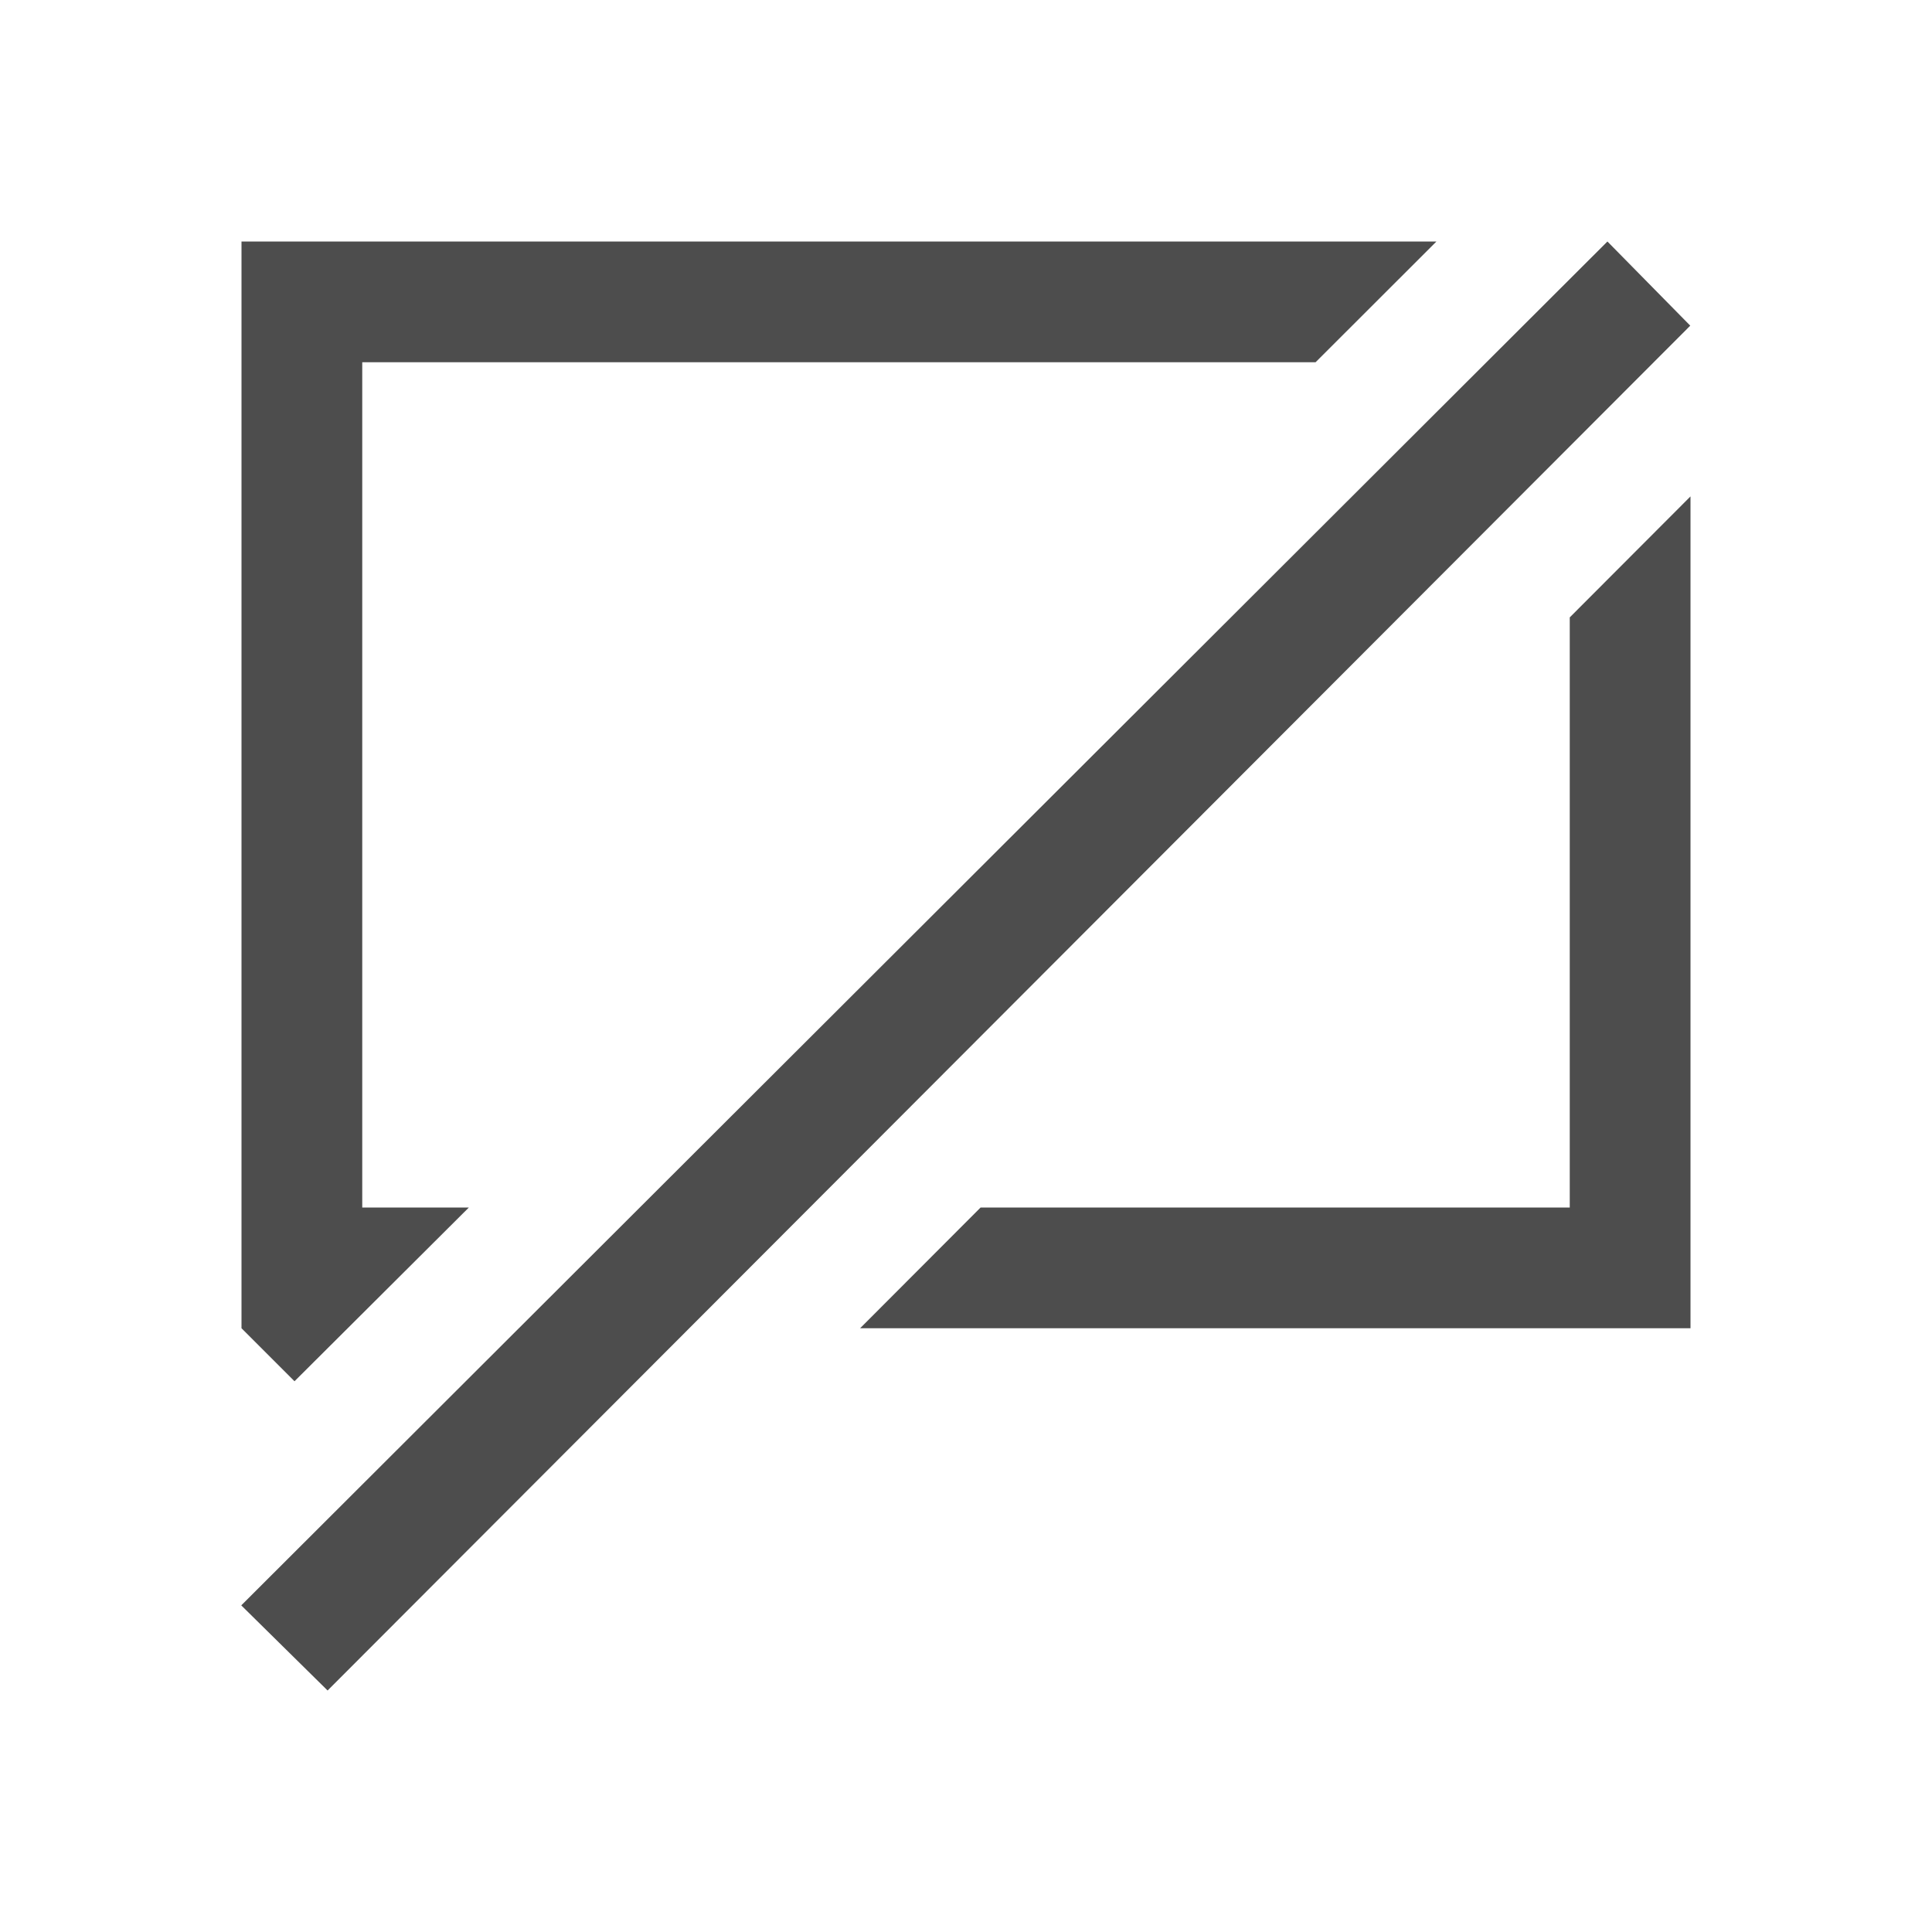
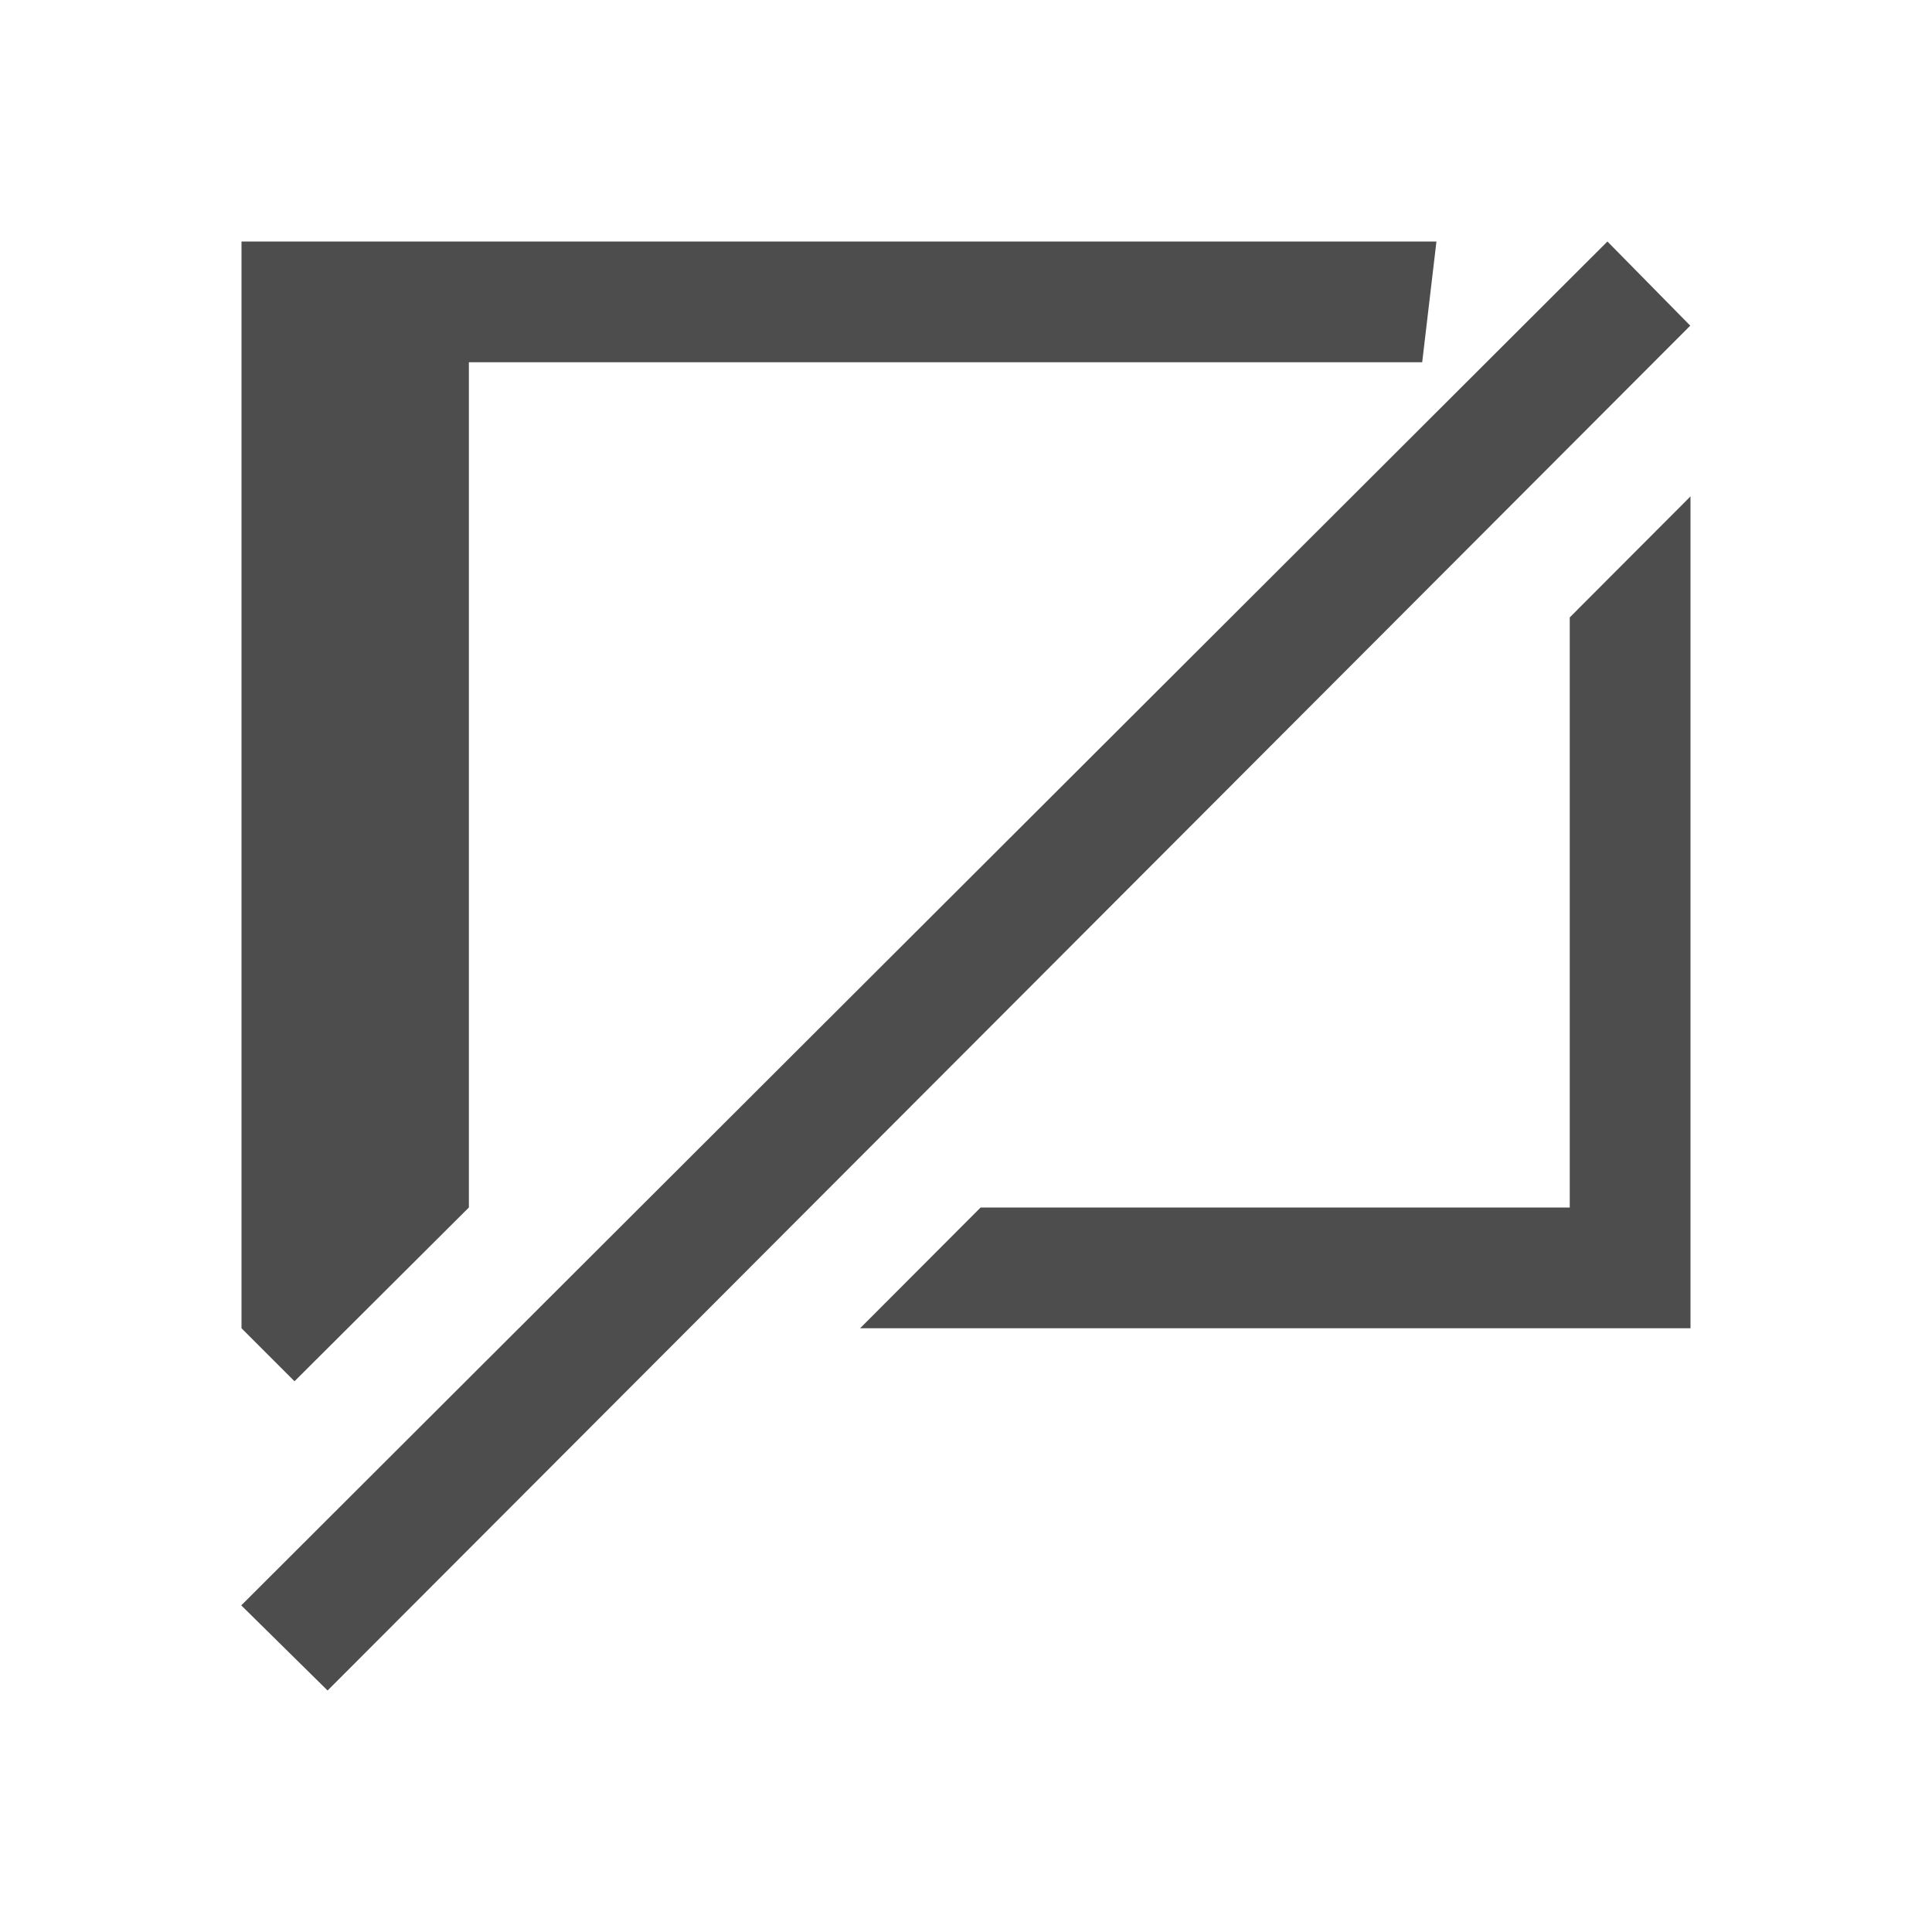
<svg xmlns="http://www.w3.org/2000/svg" viewBox="0 0 16 16">
-   <path style="fill:#4d4d4d" d="m 2,2 v 1 8 L 2.439,11.439 3.883,10 H 3 V 4 3 h 7.895 L 11.896,2 Z M 13.312,2 1.998,13.295 2.713,14 13.998,2.697 Z M 14,4.111 13,5.113 V 8 10 H 8.121 L 7.123,11 H 8 14 V 10 8 Z" />
+   <path style="fill:#4d4d4d" d="m 2,2 v 1 8 L 2.439,11.439 3.883,10 V 4 3 h 7.895 L 11.896,2 Z M 13.312,2 1.998,13.295 2.713,14 13.998,2.697 Z M 14,4.111 13,5.113 V 8 10 H 8.121 L 7.123,11 H 8 14 V 10 8 Z" />
</svg>